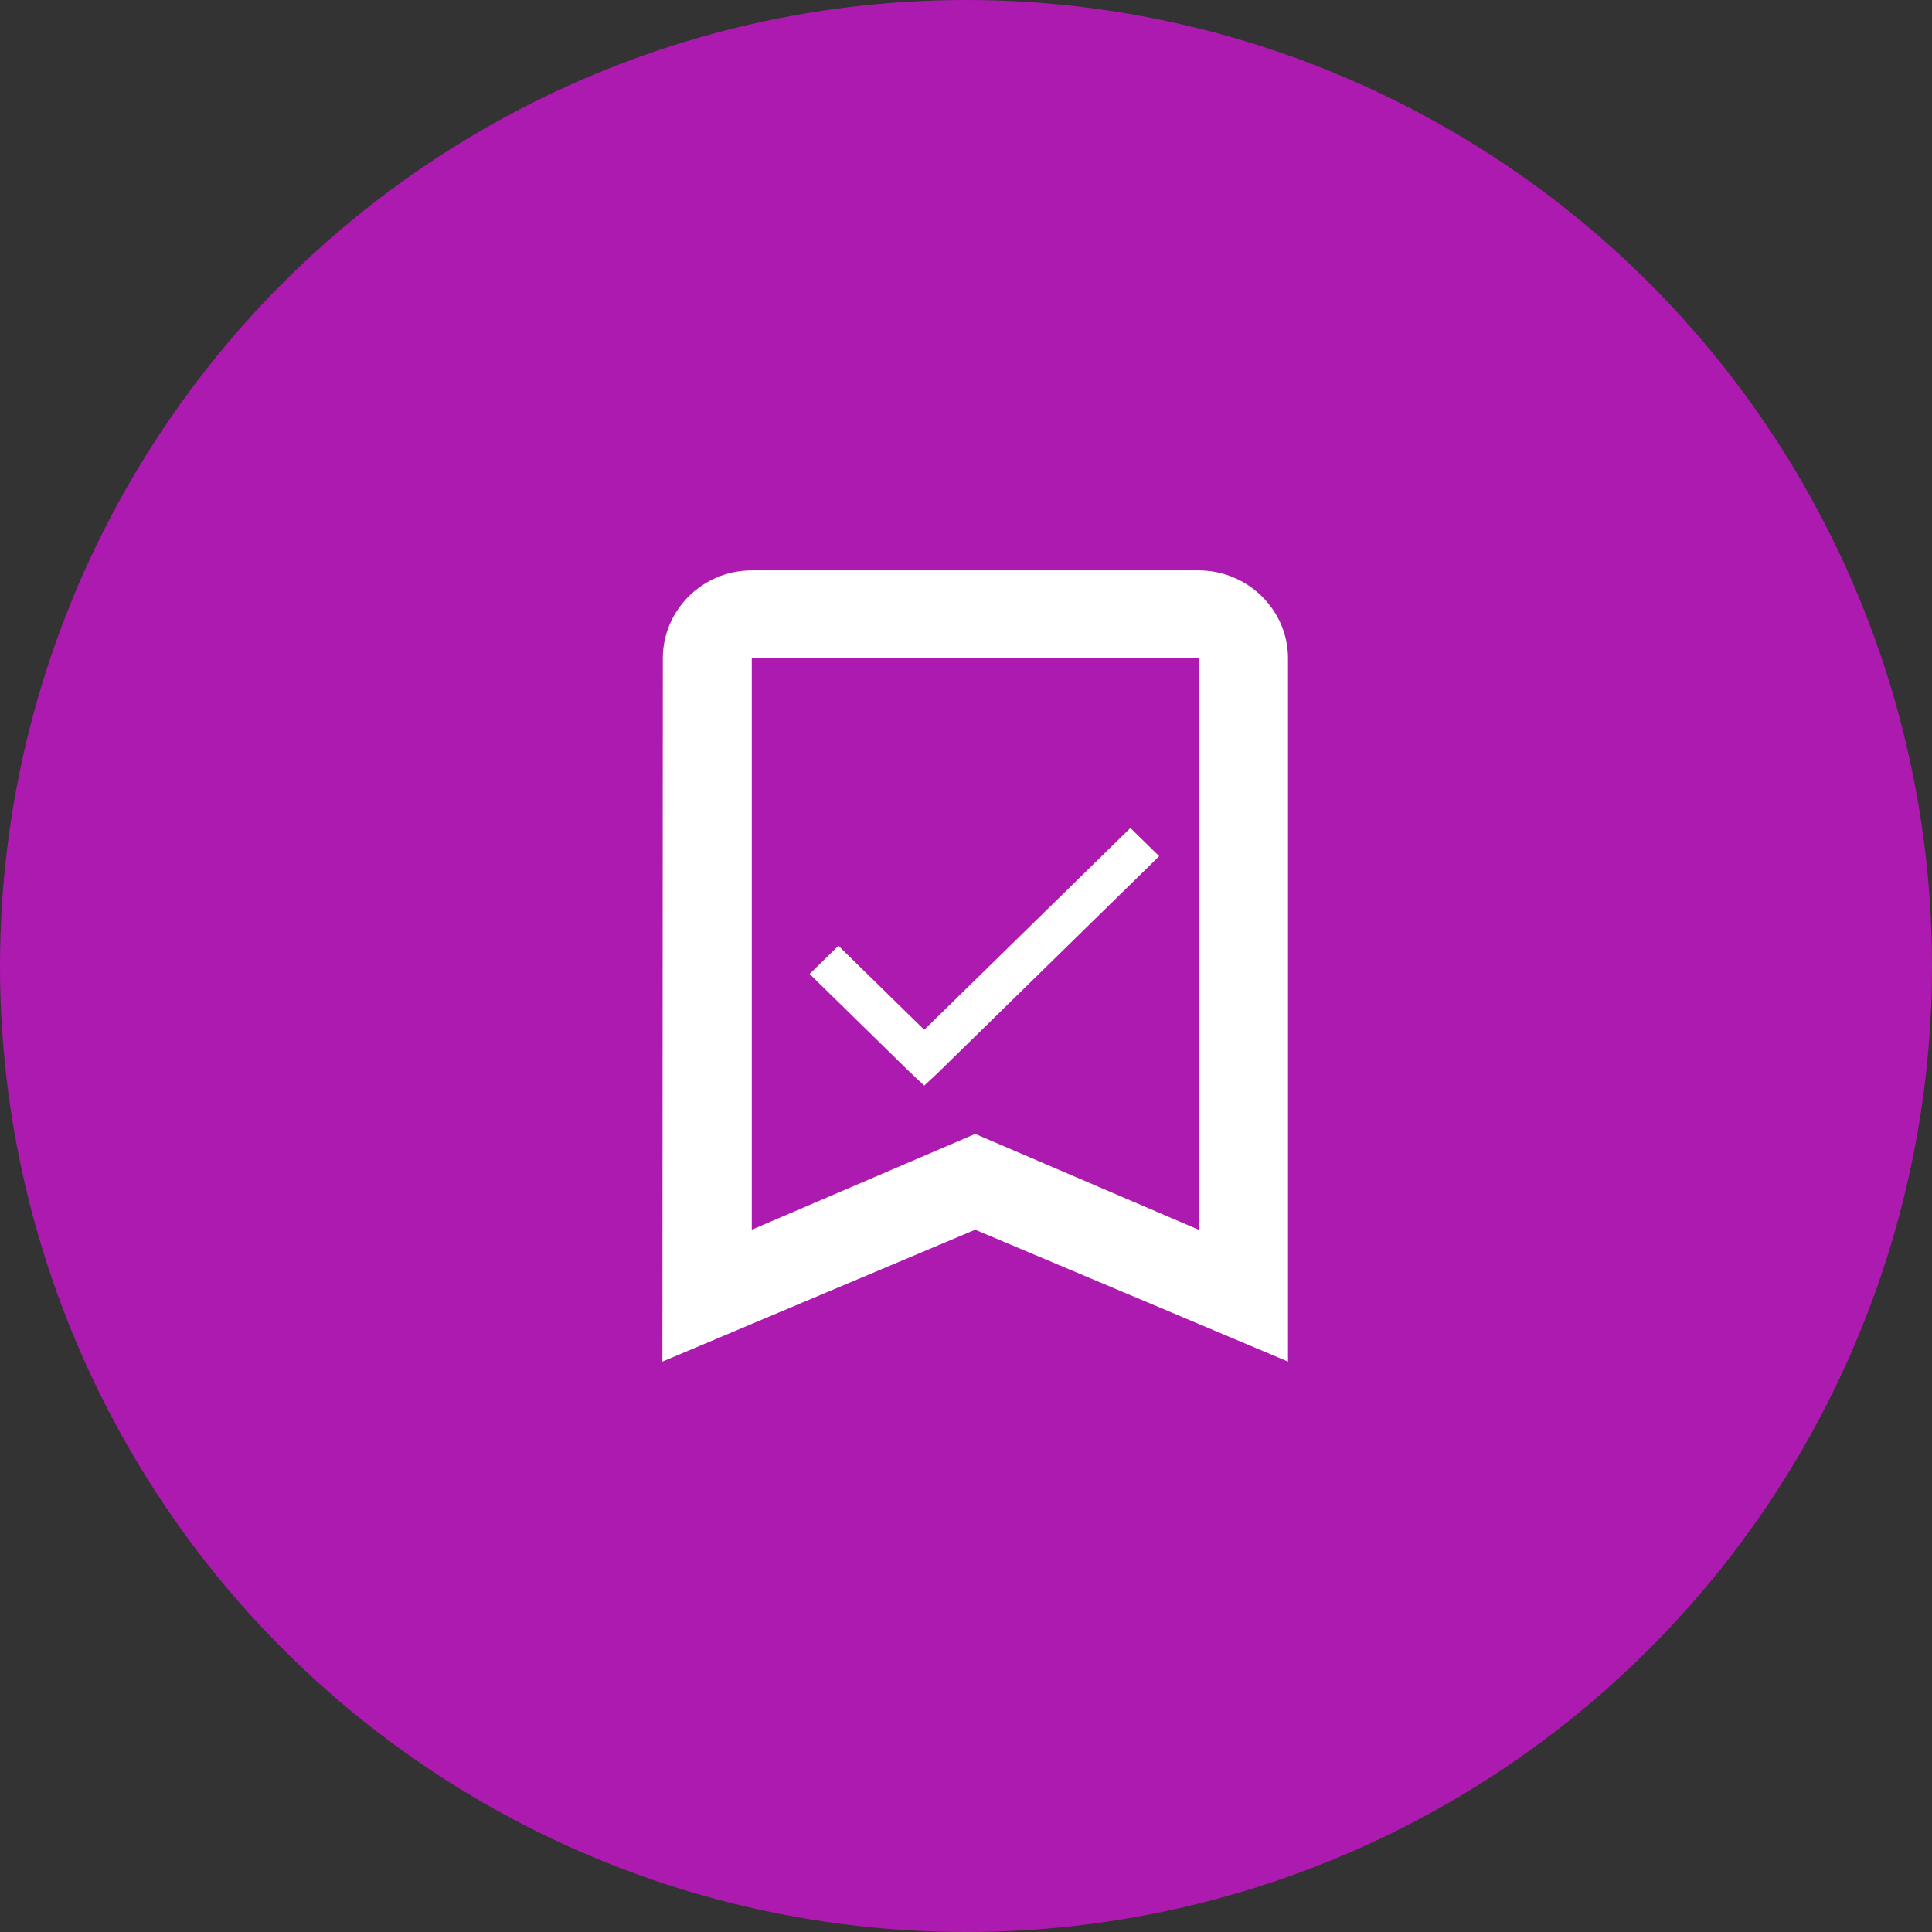
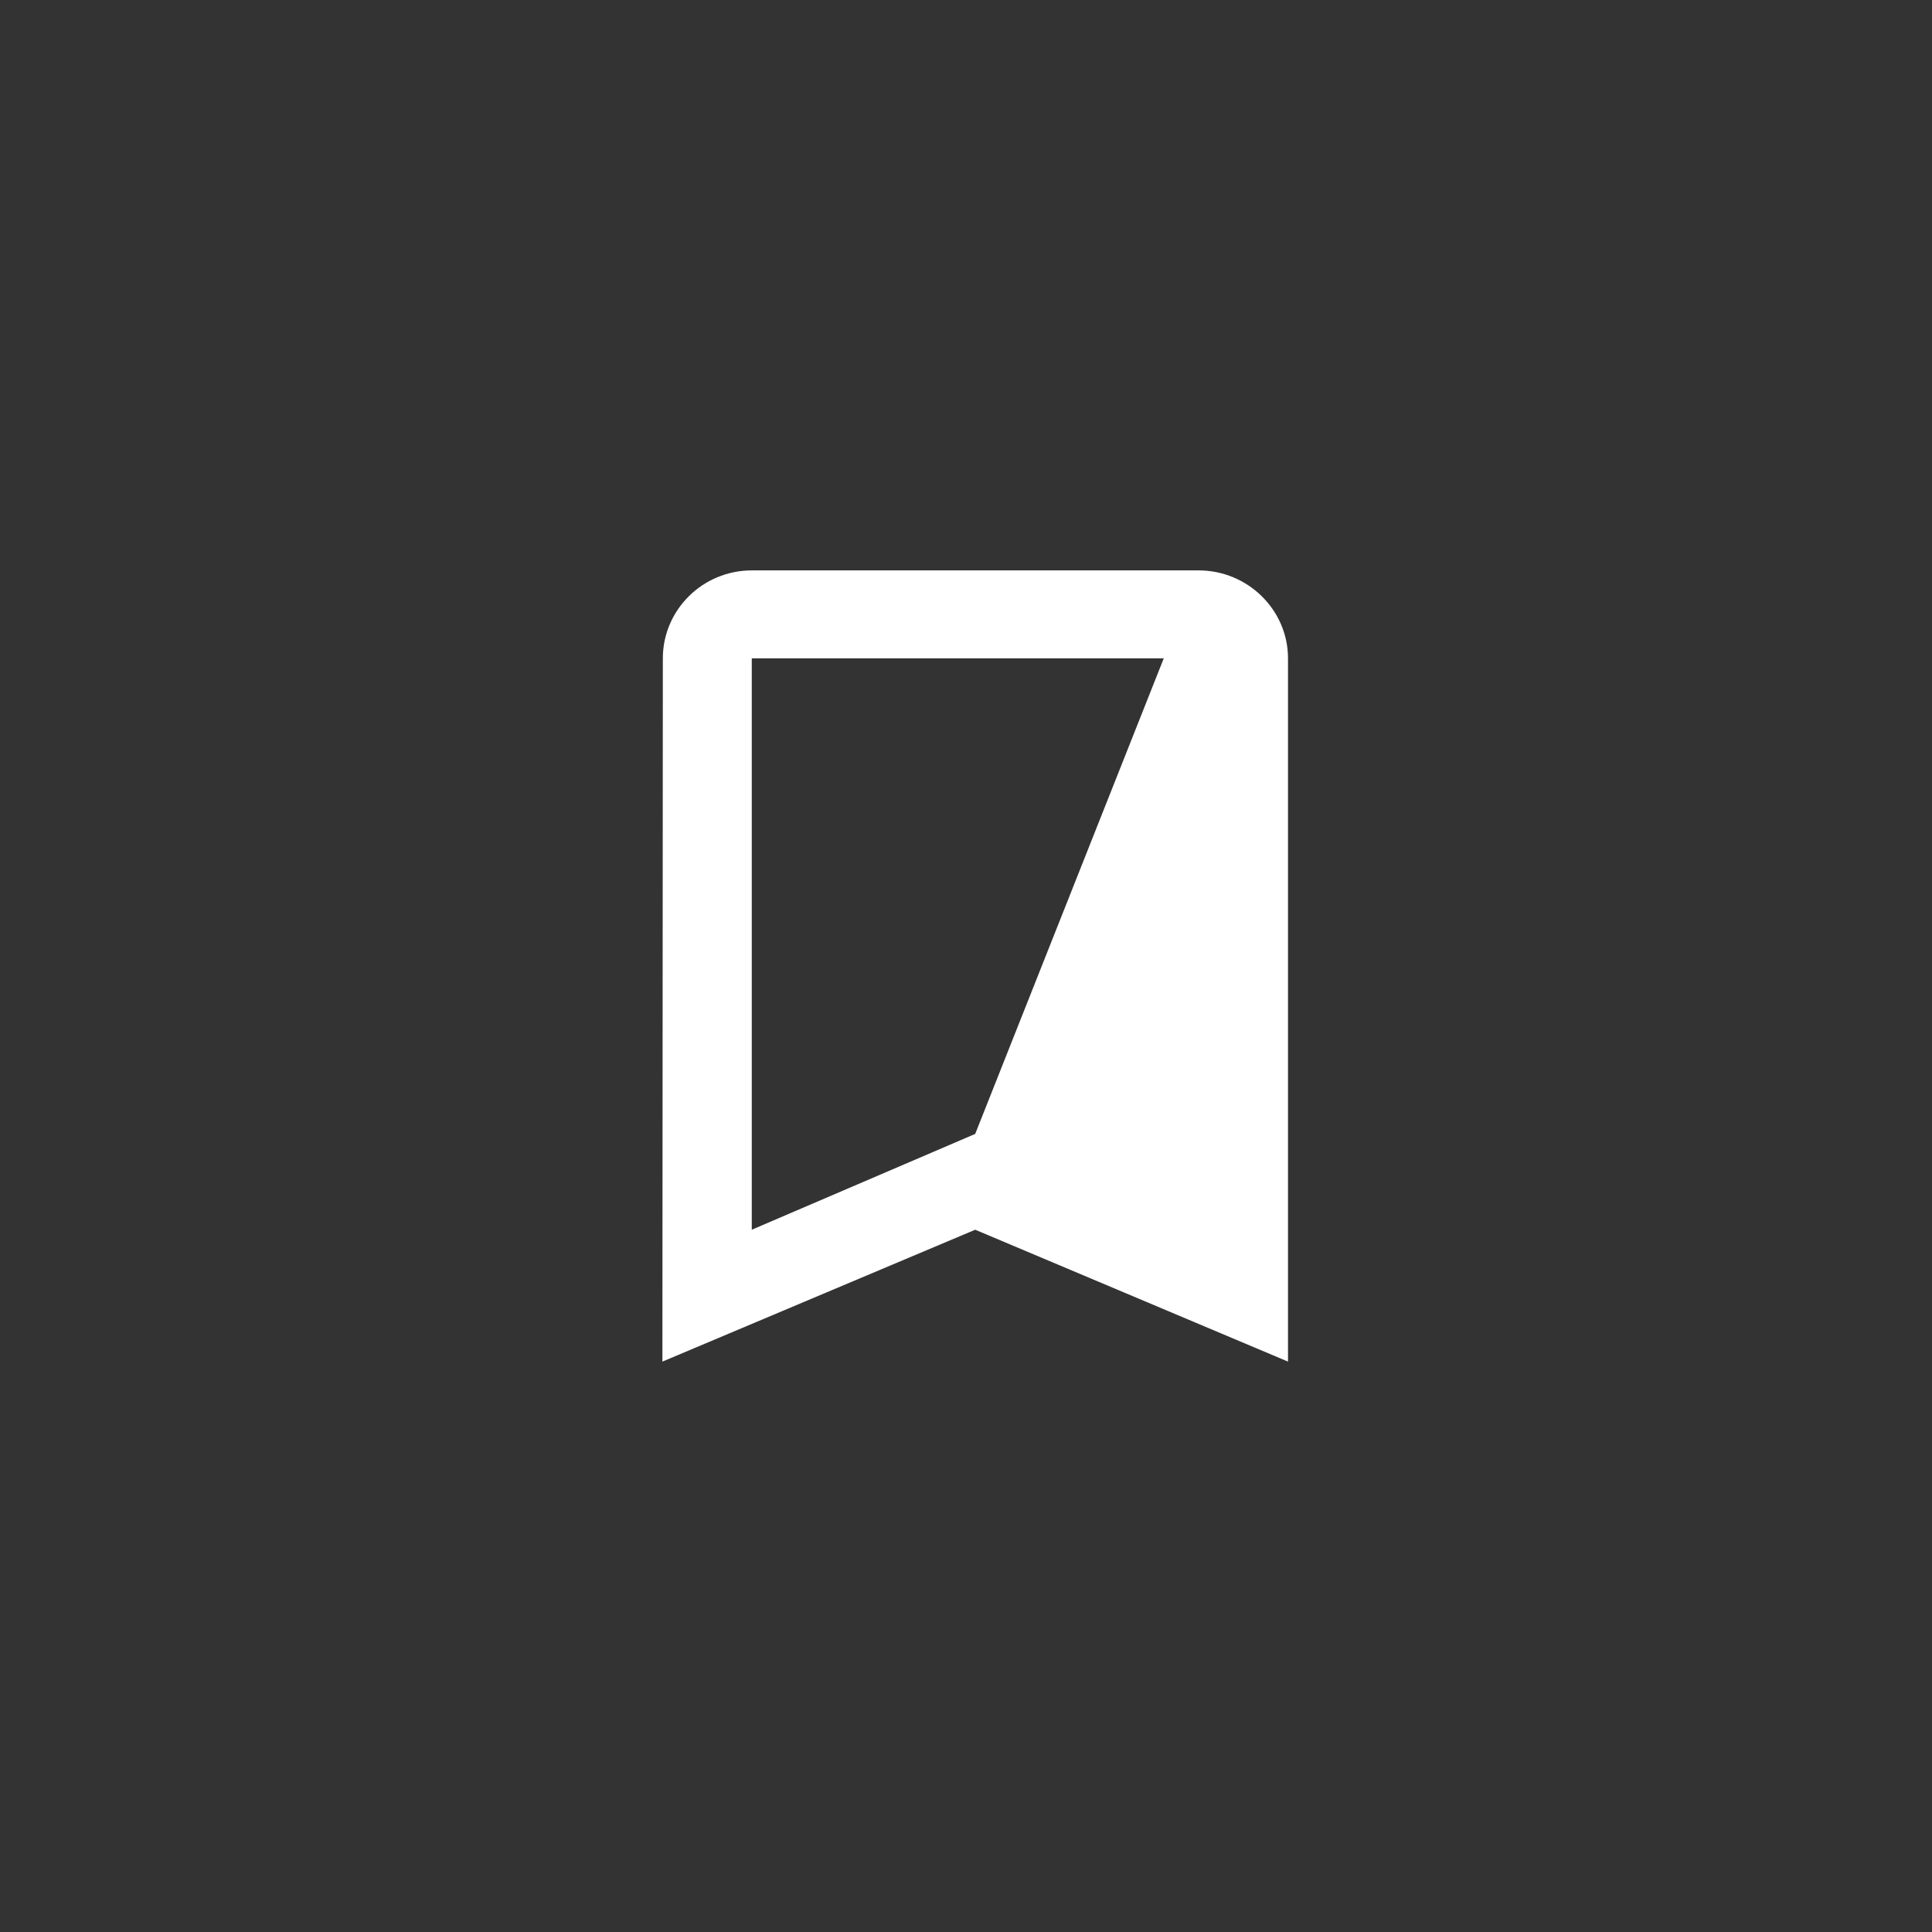
<svg xmlns="http://www.w3.org/2000/svg" width="105" height="105" viewBox="0 0 105 105" fill="none">
  <rect x="0" y="0" width="105" height="105" fill="#333333" stroke="none" />
-   <circle cx="52.5" cy="52.5" r="52.5" fill="#AD1AAF" />
-   <path d="M61.434 45L50.231 55.967L45.566 51.4L44 52.933L49.448 58.267L50.231 59L51.014 58.267L63 46.533L61.434 45Z" fill="white" />
-   <path d="M65.143 31H40.857C38.186 31 36.024 33.15 36.024 35.778L36 74L53 66.833L70 74V35.778C70 33.15 67.814 31 65.143 31ZM65.143 66.833L53 61.626L40.857 66.833V35.778H65.143V66.833Z" fill="white" />
+   <path d="M65.143 31H40.857C38.186 31 36.024 33.15 36.024 35.778L36 74L53 66.833L70 74V35.778C70 33.15 67.814 31 65.143 31ZL53 61.626L40.857 66.833V35.778H65.143V66.833Z" fill="white" />
</svg>